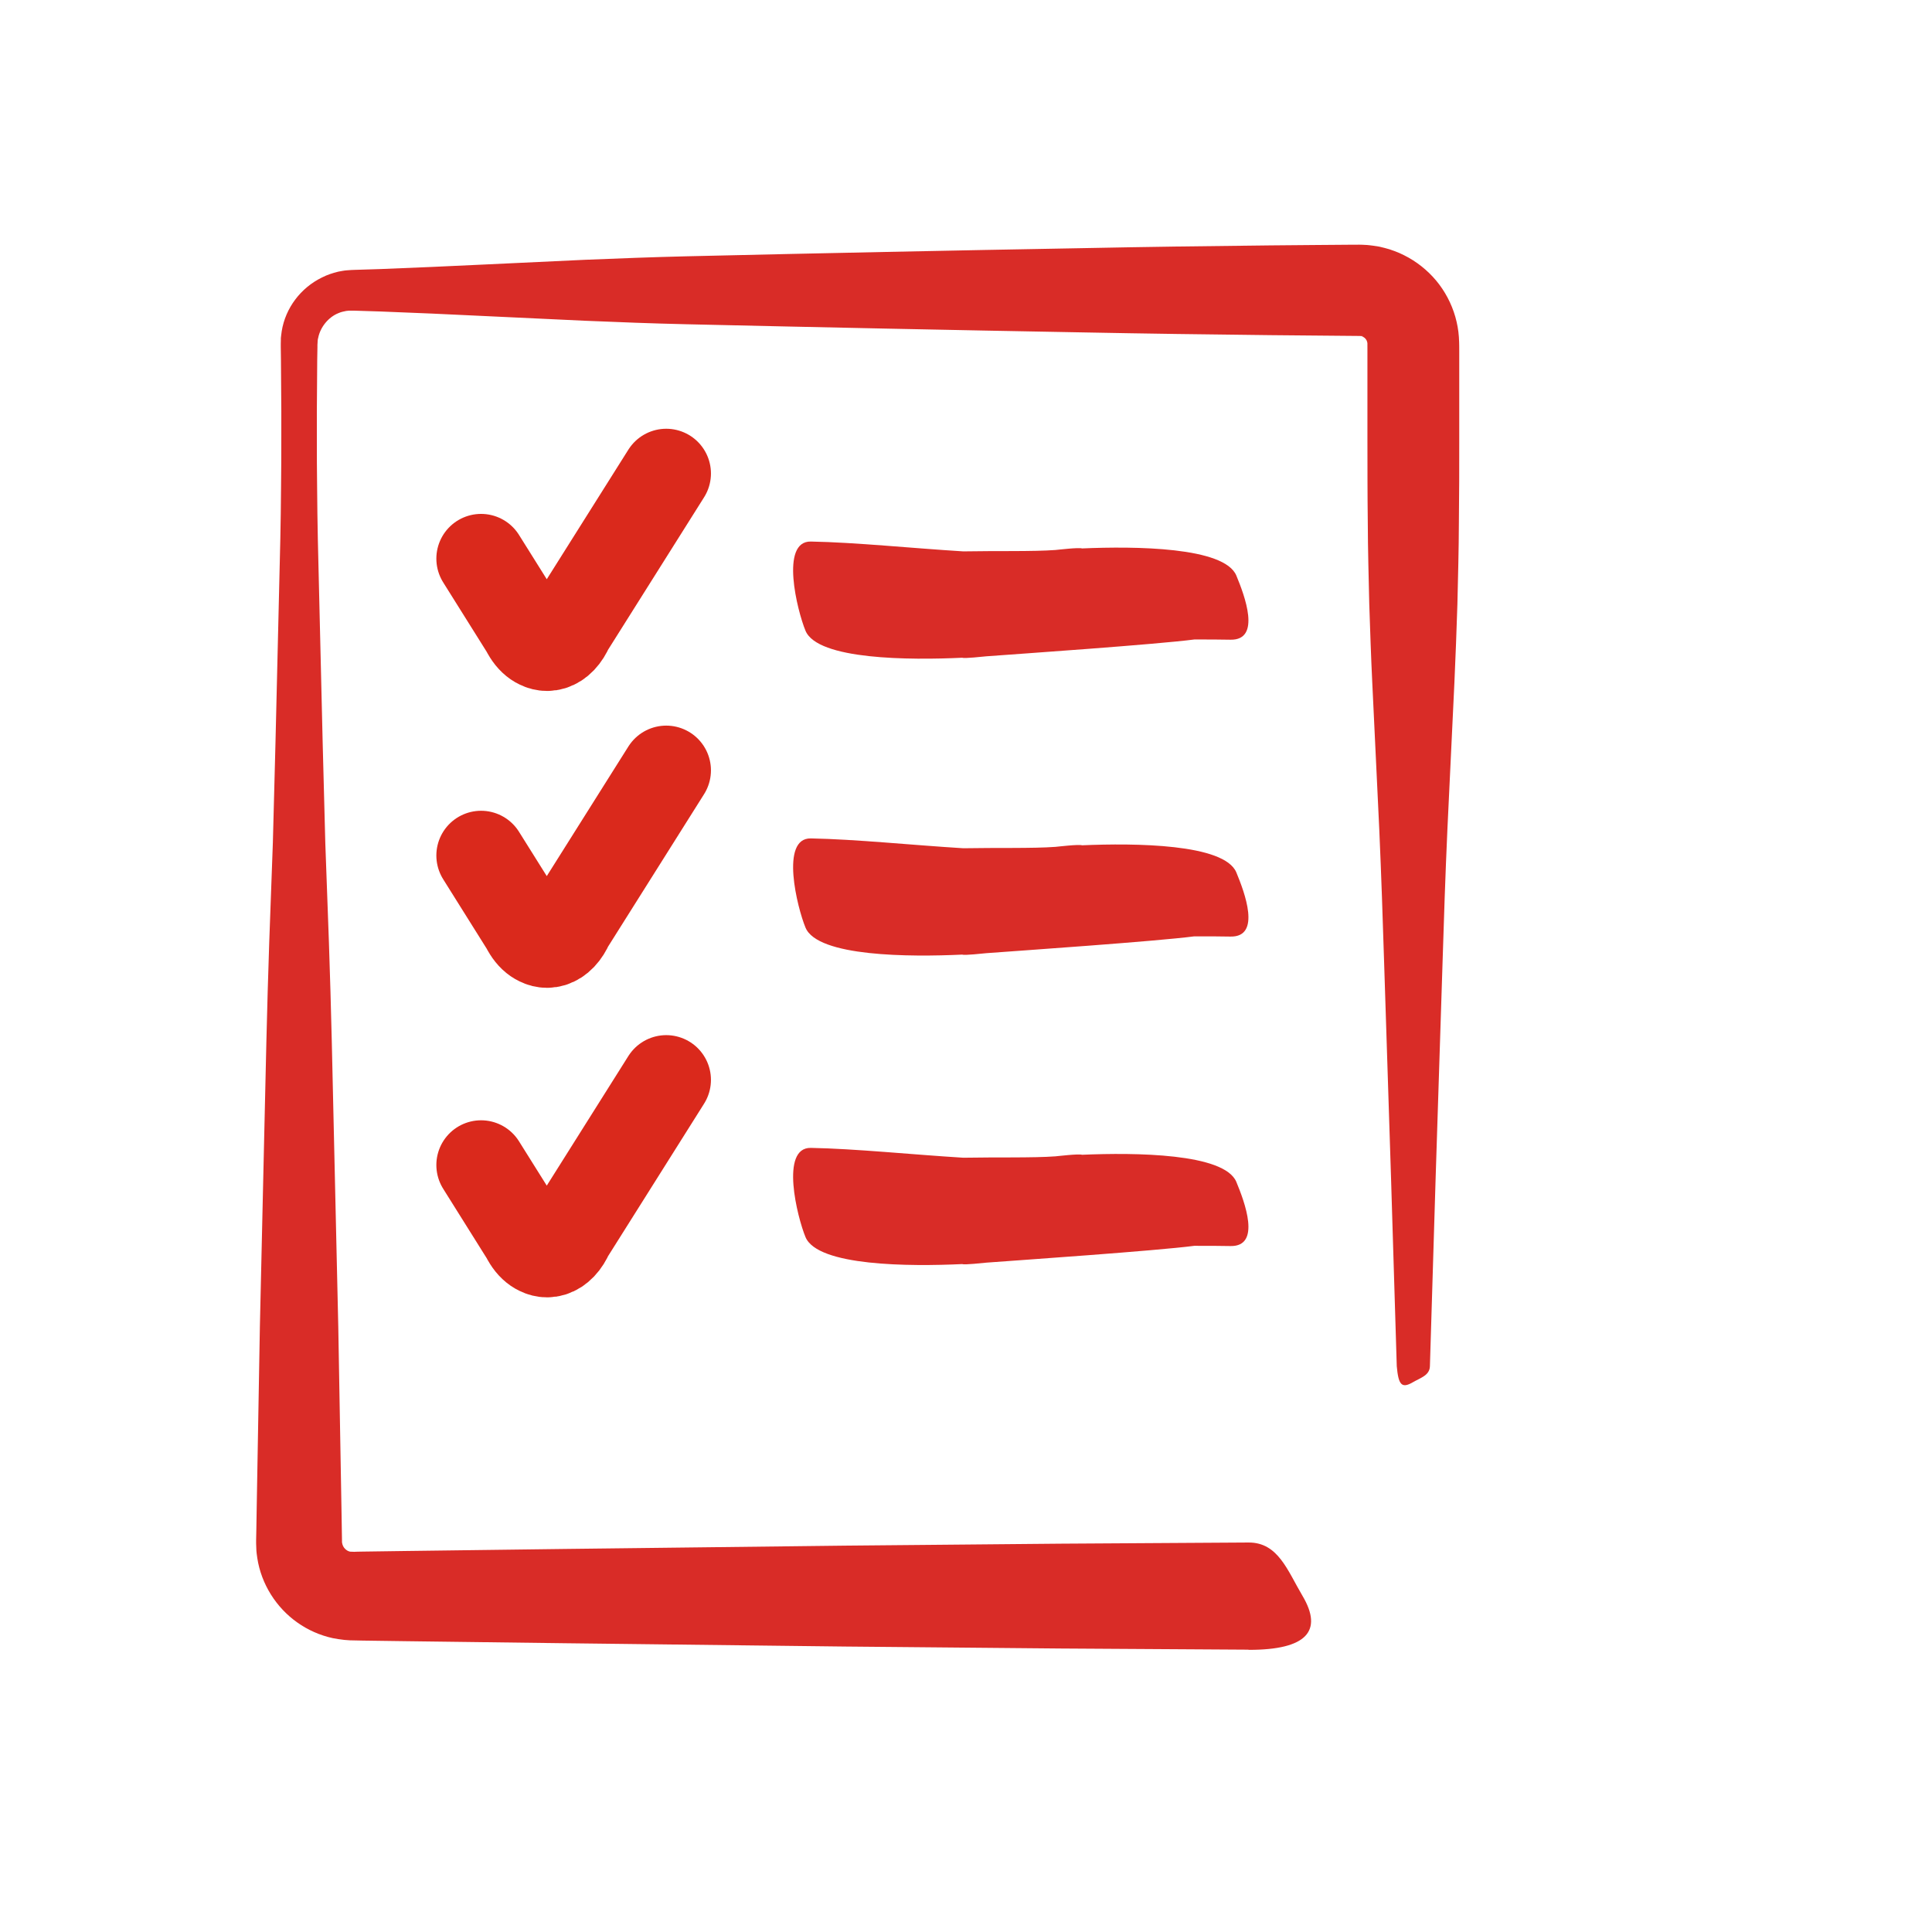
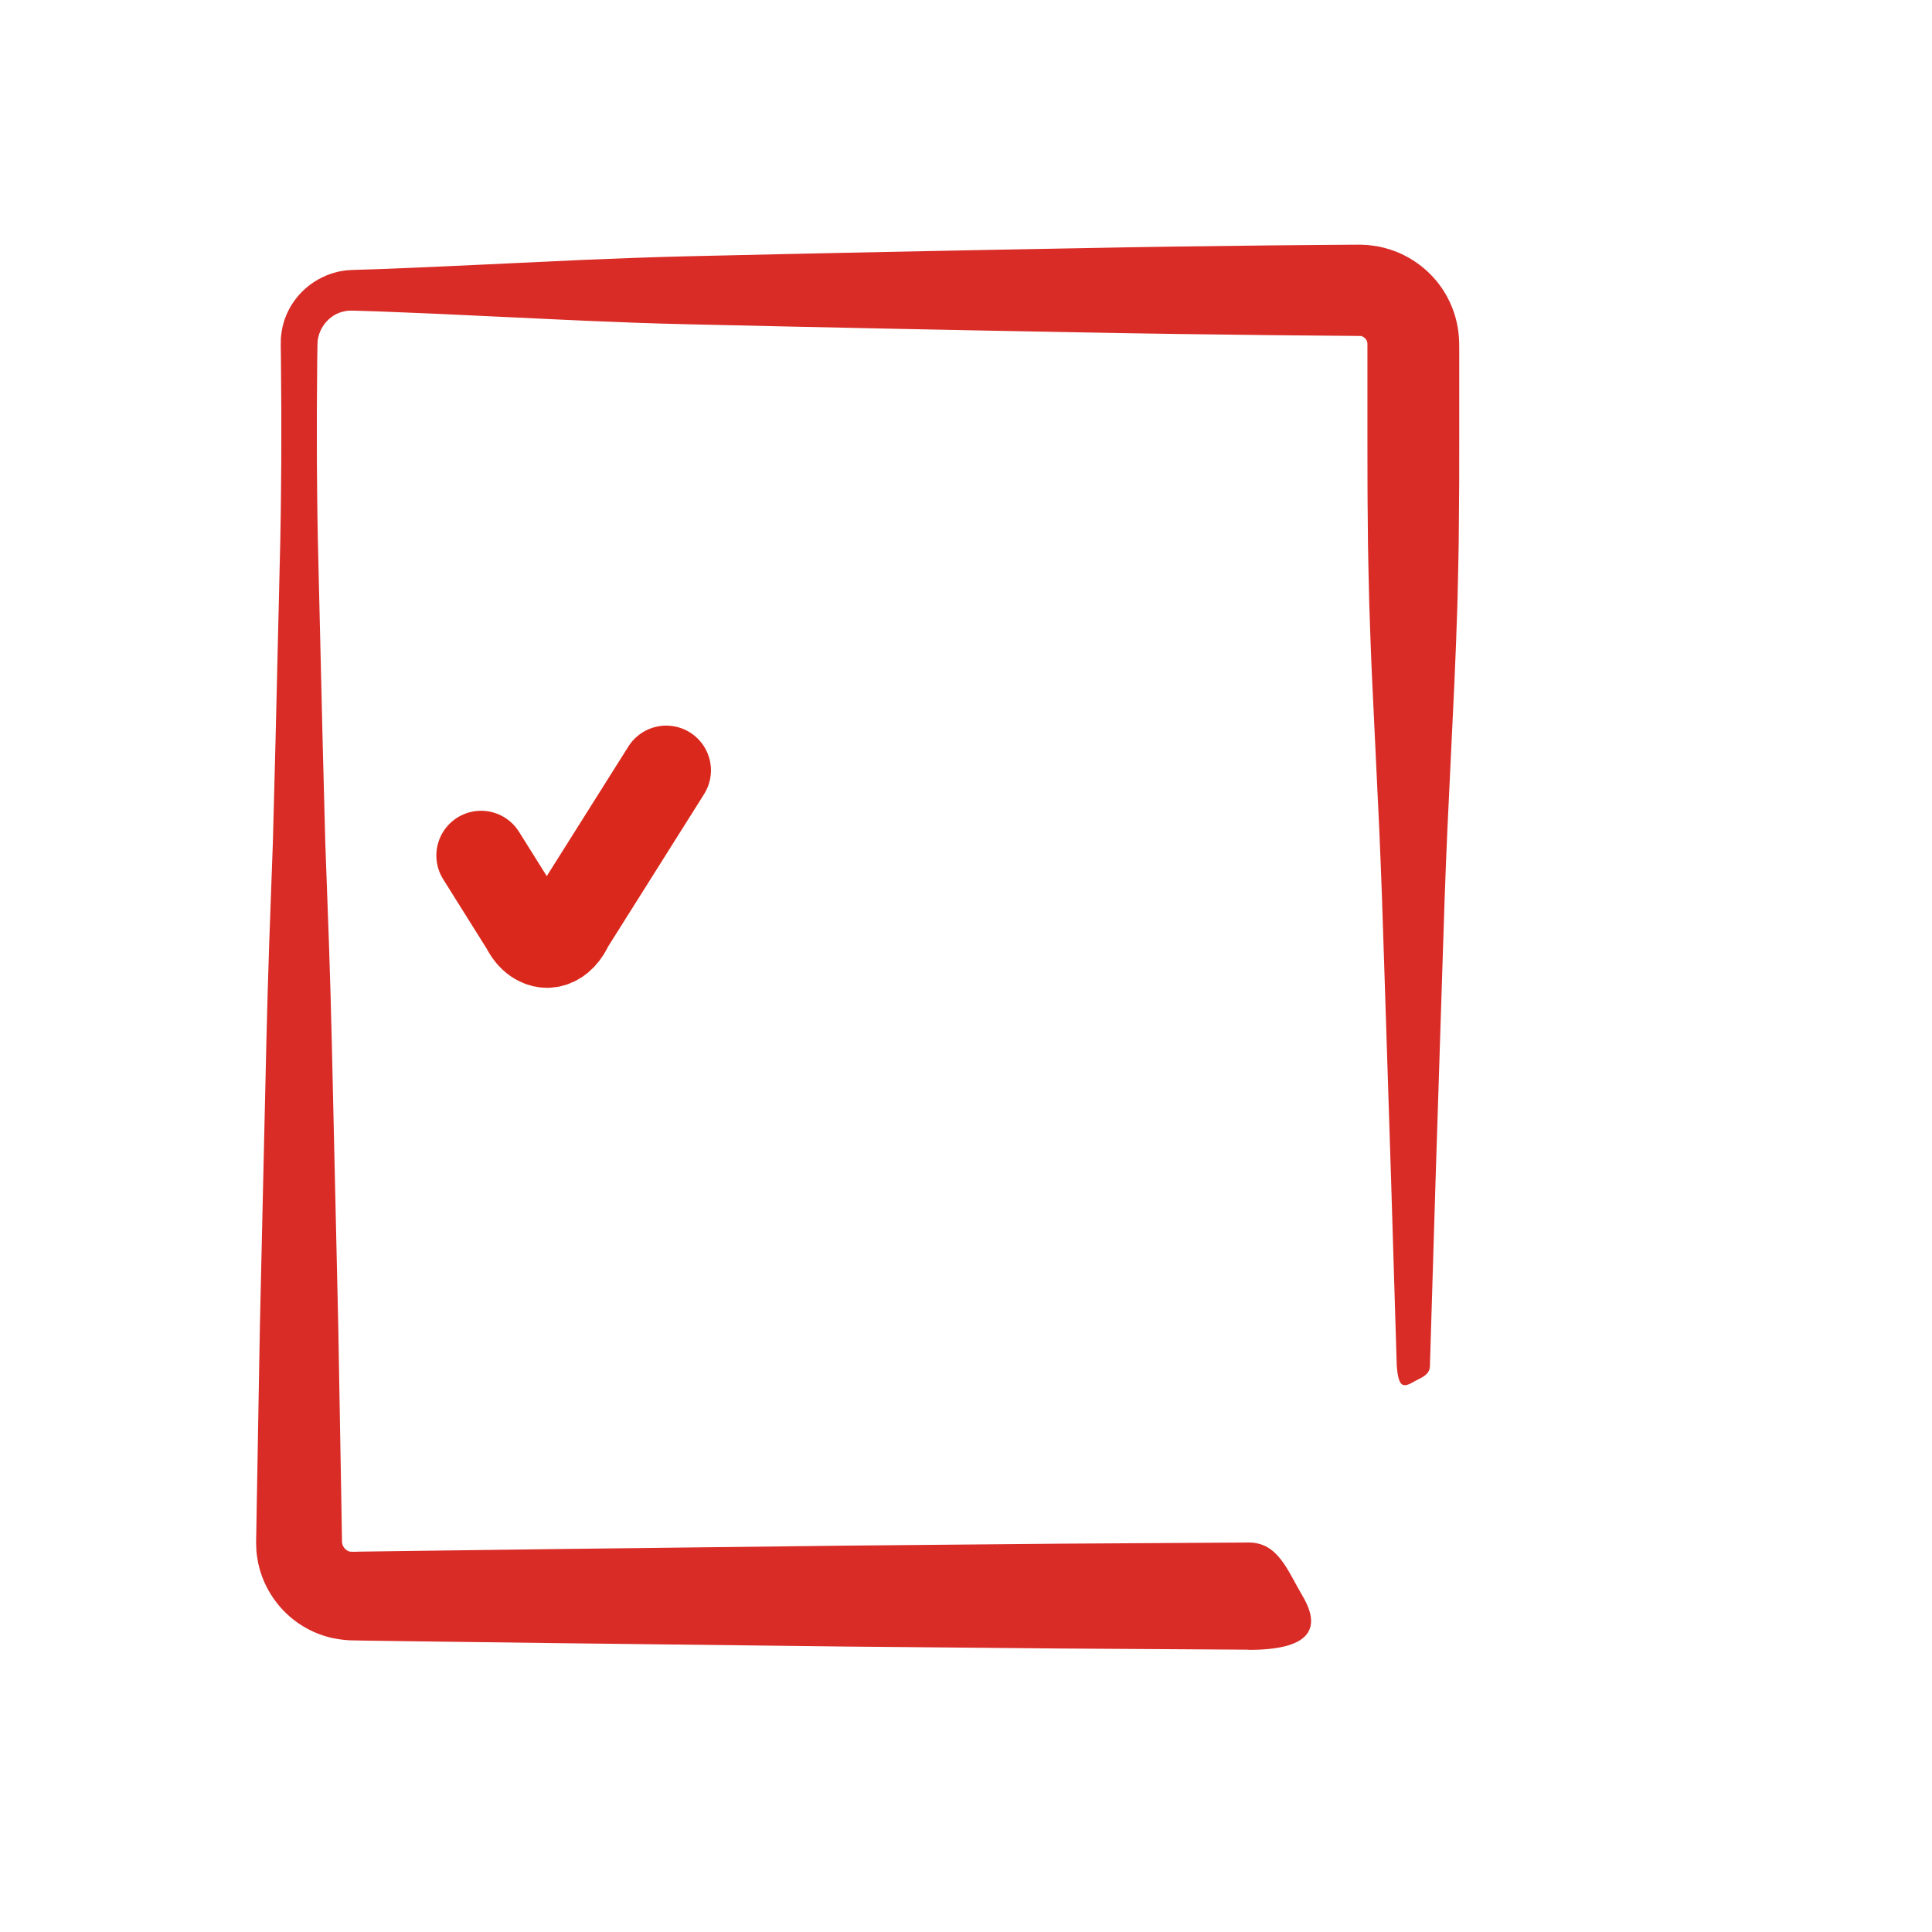
<svg xmlns="http://www.w3.org/2000/svg" id="Layer_1" data-name="Layer 1" viewBox="0 0 432 432">
  <defs>
    <style> .cls-1 { fill: none; stroke: #da291c; stroke-linecap: round; stroke-linejoin: round; stroke-width: 20px; } .cls-2 { fill: #d92c27; } </style>
  </defs>
-   <path class="cls-1" d="m107.57,124.91l9.97,15.91c.14.29.29.57.46.83.73,1.17,1.61,1.98,2.54,2.41.58.29,1.18.44,1.78.44,1.52,0,3.05-.93,4.21-2.78.25-.39.46-.81.65-1.25l21.79-34.6" />
  <path class="cls-1" d="m107.57,191.29l9.97,15.91c.14.29.29.57.46.83.73,1.17,1.61,1.98,2.54,2.41.58.29,1.18.44,1.78.44,1.52,0,3.05-.93,4.21-2.78.25-.39.46-.81.65-1.25l21.79-34.6" />
-   <path class="cls-1" d="m107.57,260.5l9.97,15.91c.14.29.29.57.46.83.73,1.17,1.61,1.98,2.54,2.41.58.29,1.18.44,1.78.44,1.52,0,3.05-.93,4.21-2.78.25-.39.46-.81.65-1.25l21.79-34.6" />
-   <path class="cls-2" d="m275.15,143.04c6.93.12,3.14-9.9,1.3-14.34-2.67-6.43-22.71-6.58-34.49-6.07-.81-.25-5.28.29-5.97.35-5.01.37-13.18.17-20.6.31-11.44-.7-24.13-2.02-34.09-2.2-6.93-.12-3.03,15.5-1.19,19.94,2.71,6.54,23.37,6.59,35.06,6.04.47.22,4.65-.26,5.39-.32,7.57-.56,37.98-2.65,46.48-3.76,2.83-.01,5.56,0,8.1.05Z" />
-   <path class="cls-2" d="m275.15,209.42c6.93.12,3.14-9.9,1.3-14.34-2.67-6.43-22.71-6.58-34.49-6.07-.81-.25-5.28.29-5.97.35-5.01.37-13.18.17-20.6.31-11.44-.7-24.13-2.02-34.09-2.2-6.93-.12-3.03,15.5-1.19,19.94,2.71,6.54,23.37,6.59,35.06,6.04.47.22,4.65-.26,5.39-.32,7.57-.56,37.98-2.65,46.48-3.76,2.83-.01,5.56,0,8.1.05Z" />
-   <path class="cls-2" d="m275.15,278.62c6.93.12,3.14-9.9,1.3-14.34-2.67-6.43-22.71-6.58-34.49-6.07-.81-.25-5.28.29-5.97.35-5.01.37-13.18.17-20.6.31-11.44-.7-24.13-2.02-34.09-2.2-6.93-.12-3.03,15.5-1.19,19.94,2.71,6.54,23.37,6.59,35.06,6.04.47.22,4.65-.26,5.39-.32,7.57-.56,37.98-2.65,46.48-3.76,2.83-.01,5.56,0,8.1.05Z" />
  <path class="cls-2" d="m279.15,368.87s-15.29-.1-42.05-.26c-13.38-.12-29.62-.27-48.26-.44-18.63-.22-39.66-.47-62.59-.74-11.47-.15-23.41-.3-35.77-.46-3.09-.04-6.21-.09-9.35-.13-.95-.02-1.91-.04-2.87-.06l-1.25-.09c-.88-.1-1.79-.23-2.62-.4-2.84-.62-5.55-1.82-7.9-3.49-4.72-3.32-8.07-8.59-8.96-14.42-.11-.73-.21-1.45-.22-2.18l-.04-1.1c0-.21,0-.31,0-.41v-.3s.05-2.44.05-2.44c.03-1.63.06-3.27.08-4.91.23-13.14.47-26.64.71-40.43.31-13.8.63-27.89.96-42.22.33-14.33.62-28.91,1.13-43.66.27-7.38.54-14.8.81-22.25.2-7.46.39-14.95.59-22.48.36-15.05.72-30.22,1.08-45.45.08-3.81.13-7.62.16-11.43.05-3.81.06-7.63.06-11.45.02-3.82,0-7.64-.04-11.46l-.04-5.73-.04-2.87v-.72s.02-.93.02-.93v-.36c.01-.1.03-.27.05-.46l.14-1.08c.84-5.22,4.27-9.7,8.97-12,1.16-.6,2.41-1.01,3.69-1.32.65-.11,1.29-.26,1.95-.3.64-.05,1.38-.1,1.78-.1l5.73-.18c7.64-.3,15.27-.63,22.88-1,7.61-.36,15.21-.72,22.79-1.07,7.58-.31,15.13-.6,22.66-.78,30.1-.7,59.72-1.31,88.39-1.82,14.33-.29,28.43-.48,42.22-.62,3.45-.03,6.88-.06,10.29-.09,1.71-.01,3.41-.03,5.1-.04l2.54-.02h1.27s.63-.01.63-.01l.84.02.32.02.63.03s.38.03.59.06l.72.09c.48.06.95.14,1.43.22.41.09.77.18,1.15.28.76.18,1.5.42,2.23.7.74.26,1.44.58,2.14.93,2.78,1.38,5.23,3.33,7.2,5.68,1.96,2.35,3.43,5.13,4.28,8.09.42,1.48.7,3.01.8,4.53.11,1.84.06,2.29.08,3.18,0,6.57,0,13.05,0,19.43,0,6.38,0,12.67-.08,18.85-.02,6.18-.2,12.26-.33,18.22-.2,5.96-.4,11.82-.67,17.55-.55,11.47-1.07,22.46-1.57,32.91-.47,10.45-.79,20.37-1.08,29.68-.6,18.63-1.12,34.88-1.55,48.26-.81,26.76-1.28,42.05-1.28,42.05-.06,2.05-2.05,2.56-3.82,3.59-2.55,1.49-3.22.49-3.59-3.59,0,0-.46-15.29-1.28-42.05-.43-13.38-.95-29.62-1.55-48.26-.29-9.32-.62-19.23-1.08-29.68-.5-10.45-1.02-21.44-1.57-32.91-.28-5.73-.47-11.59-.67-17.55-.13-5.96-.31-12.04-.33-18.22-.08-6.18-.07-12.47-.08-18.85,0-6.38,0-12.86,0-19.43.01-2.27,0-1.71-.06-2.09-.05-.22-.16-.44-.32-.65-.17-.2-.38-.38-.6-.49-.06-.03-.1-.07-.17-.08-.05-.03-.11-.06-.17-.06-.02,0-.07-.03-.07-.03.06.02.12.03.18.03.03,0,.06,0,.09,0,0,0,.14-.02-.03-.02l-.63-.03c-6.57-.06-13.22-.12-19.94-.18-13.8-.15-27.89-.34-42.22-.62-28.67-.51-58.29-1.13-88.39-1.82-7.53-.17-15.08-.46-22.66-.78-7.58-.36-15.18-.71-22.79-1.07-7.61-.38-15.24-.71-22.88-1l-5.73-.18c-.56-.02-.77,0-1.08-.01-.3-.02-.59.06-.89.07-.58.11-1.18.24-1.73.49-2.26.9-4.04,3.14-4.51,5.47-.02.11-.05.22-.08.33-.02.04-.03.11-.04.25l-.02.36-.02.36s-.02.45-.02.15v.72s-.05,2.87-.05,2.87l-.04,5.73c-.04,3.82-.06,7.64-.04,11.46,0,3.82,0,7.64.06,11.45.03,3.81.08,7.62.16,11.43.36,15.23.72,30.4,1.08,45.45.2,7.53.4,15.02.59,22.48.27,7.46.54,14.88.81,22.25.51,14.75.81,29.32,1.13,43.66.33,14.33.65,28.43.96,42.22.24,13.8.48,27.29.71,40.43.03,1.64.06,3.28.08,4.91l.04,2.44v.3c0,.11,0,.22.02.2.01.04.02.08.02.12,0,.08.03.16.05.23.14.57.56,1.12,1.1,1.43.26.15.53.24.79.26-.06-.03-.19-.06-.28-.03l1.11.04c.21,0-.76-.02-.21-.01h.3s.59-.02.59-.02l1.18-.02c3.14-.04,6.26-.09,9.35-.13,12.36-.16,24.31-.31,35.77-.46,22.93-.27,43.96-.52,62.59-.74,18.63-.17,34.88-.32,48.26-.44,26.76-.17,42.05-.26,42.05-.26,6.63-.04,8.7,6.22,12.08,11.92,4.65,7.85.95,12.08-11.92,12.08-.03,0-.12,0-.15,0Z" />
</svg>